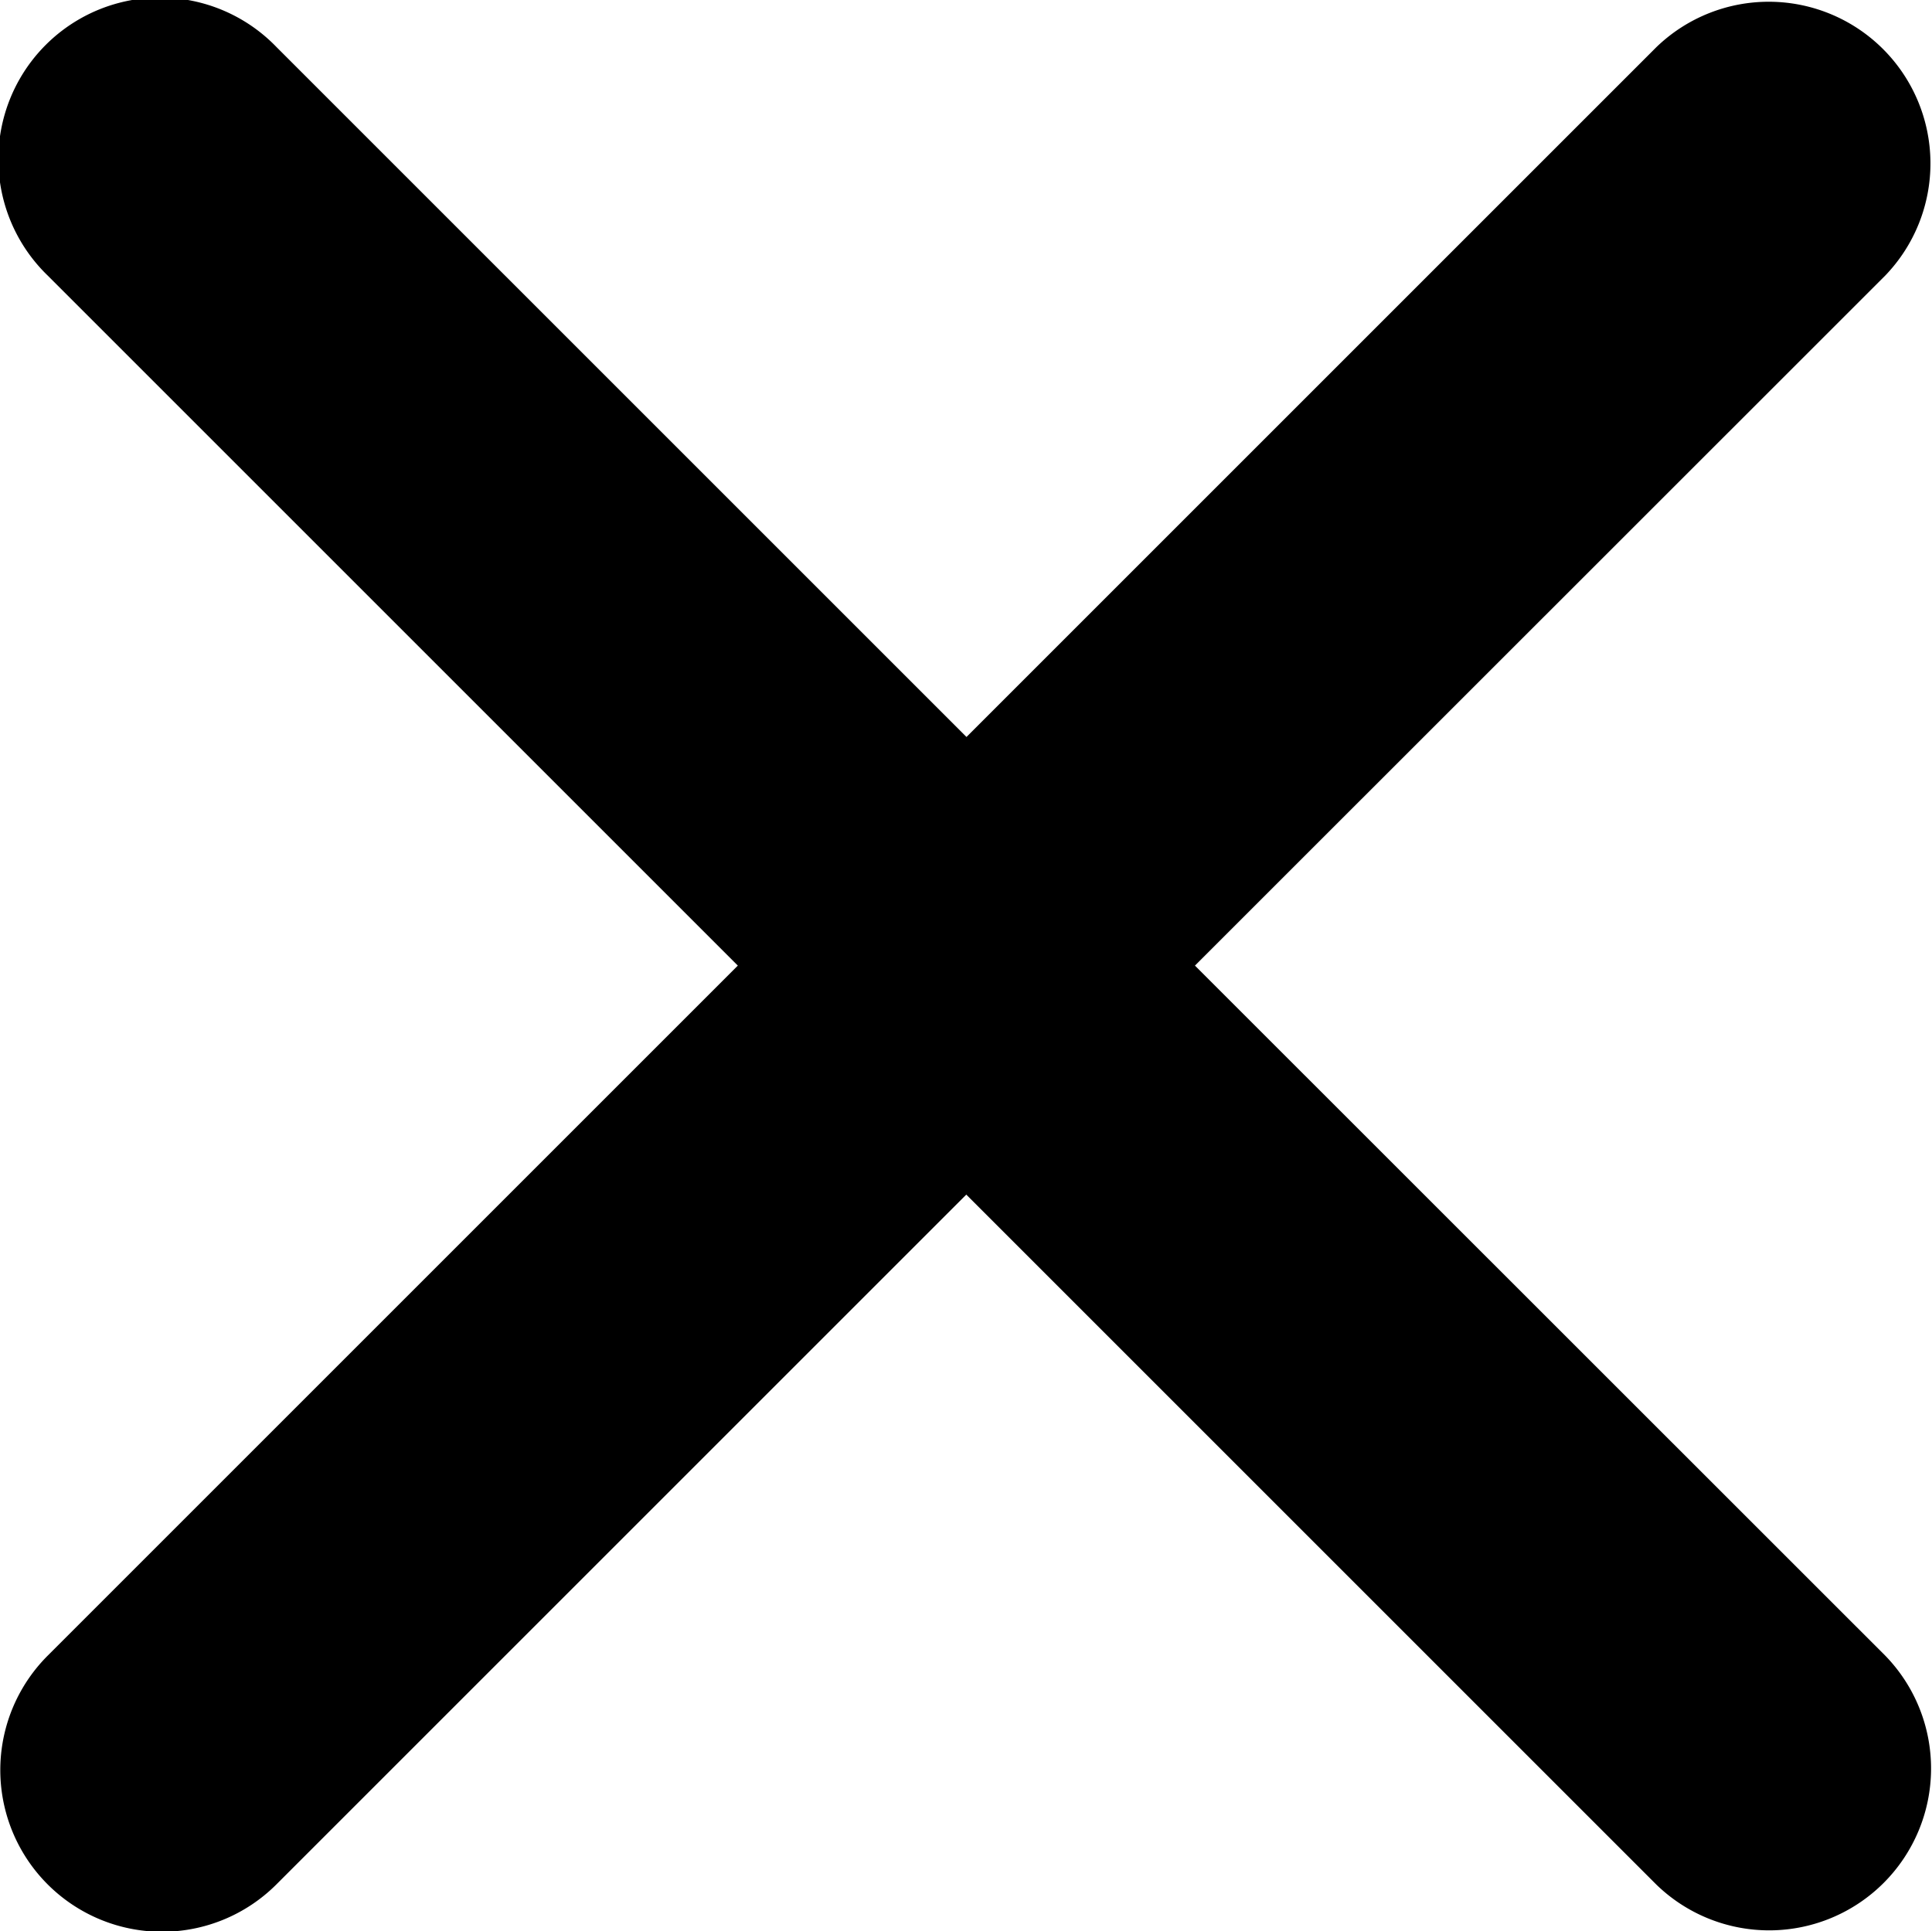
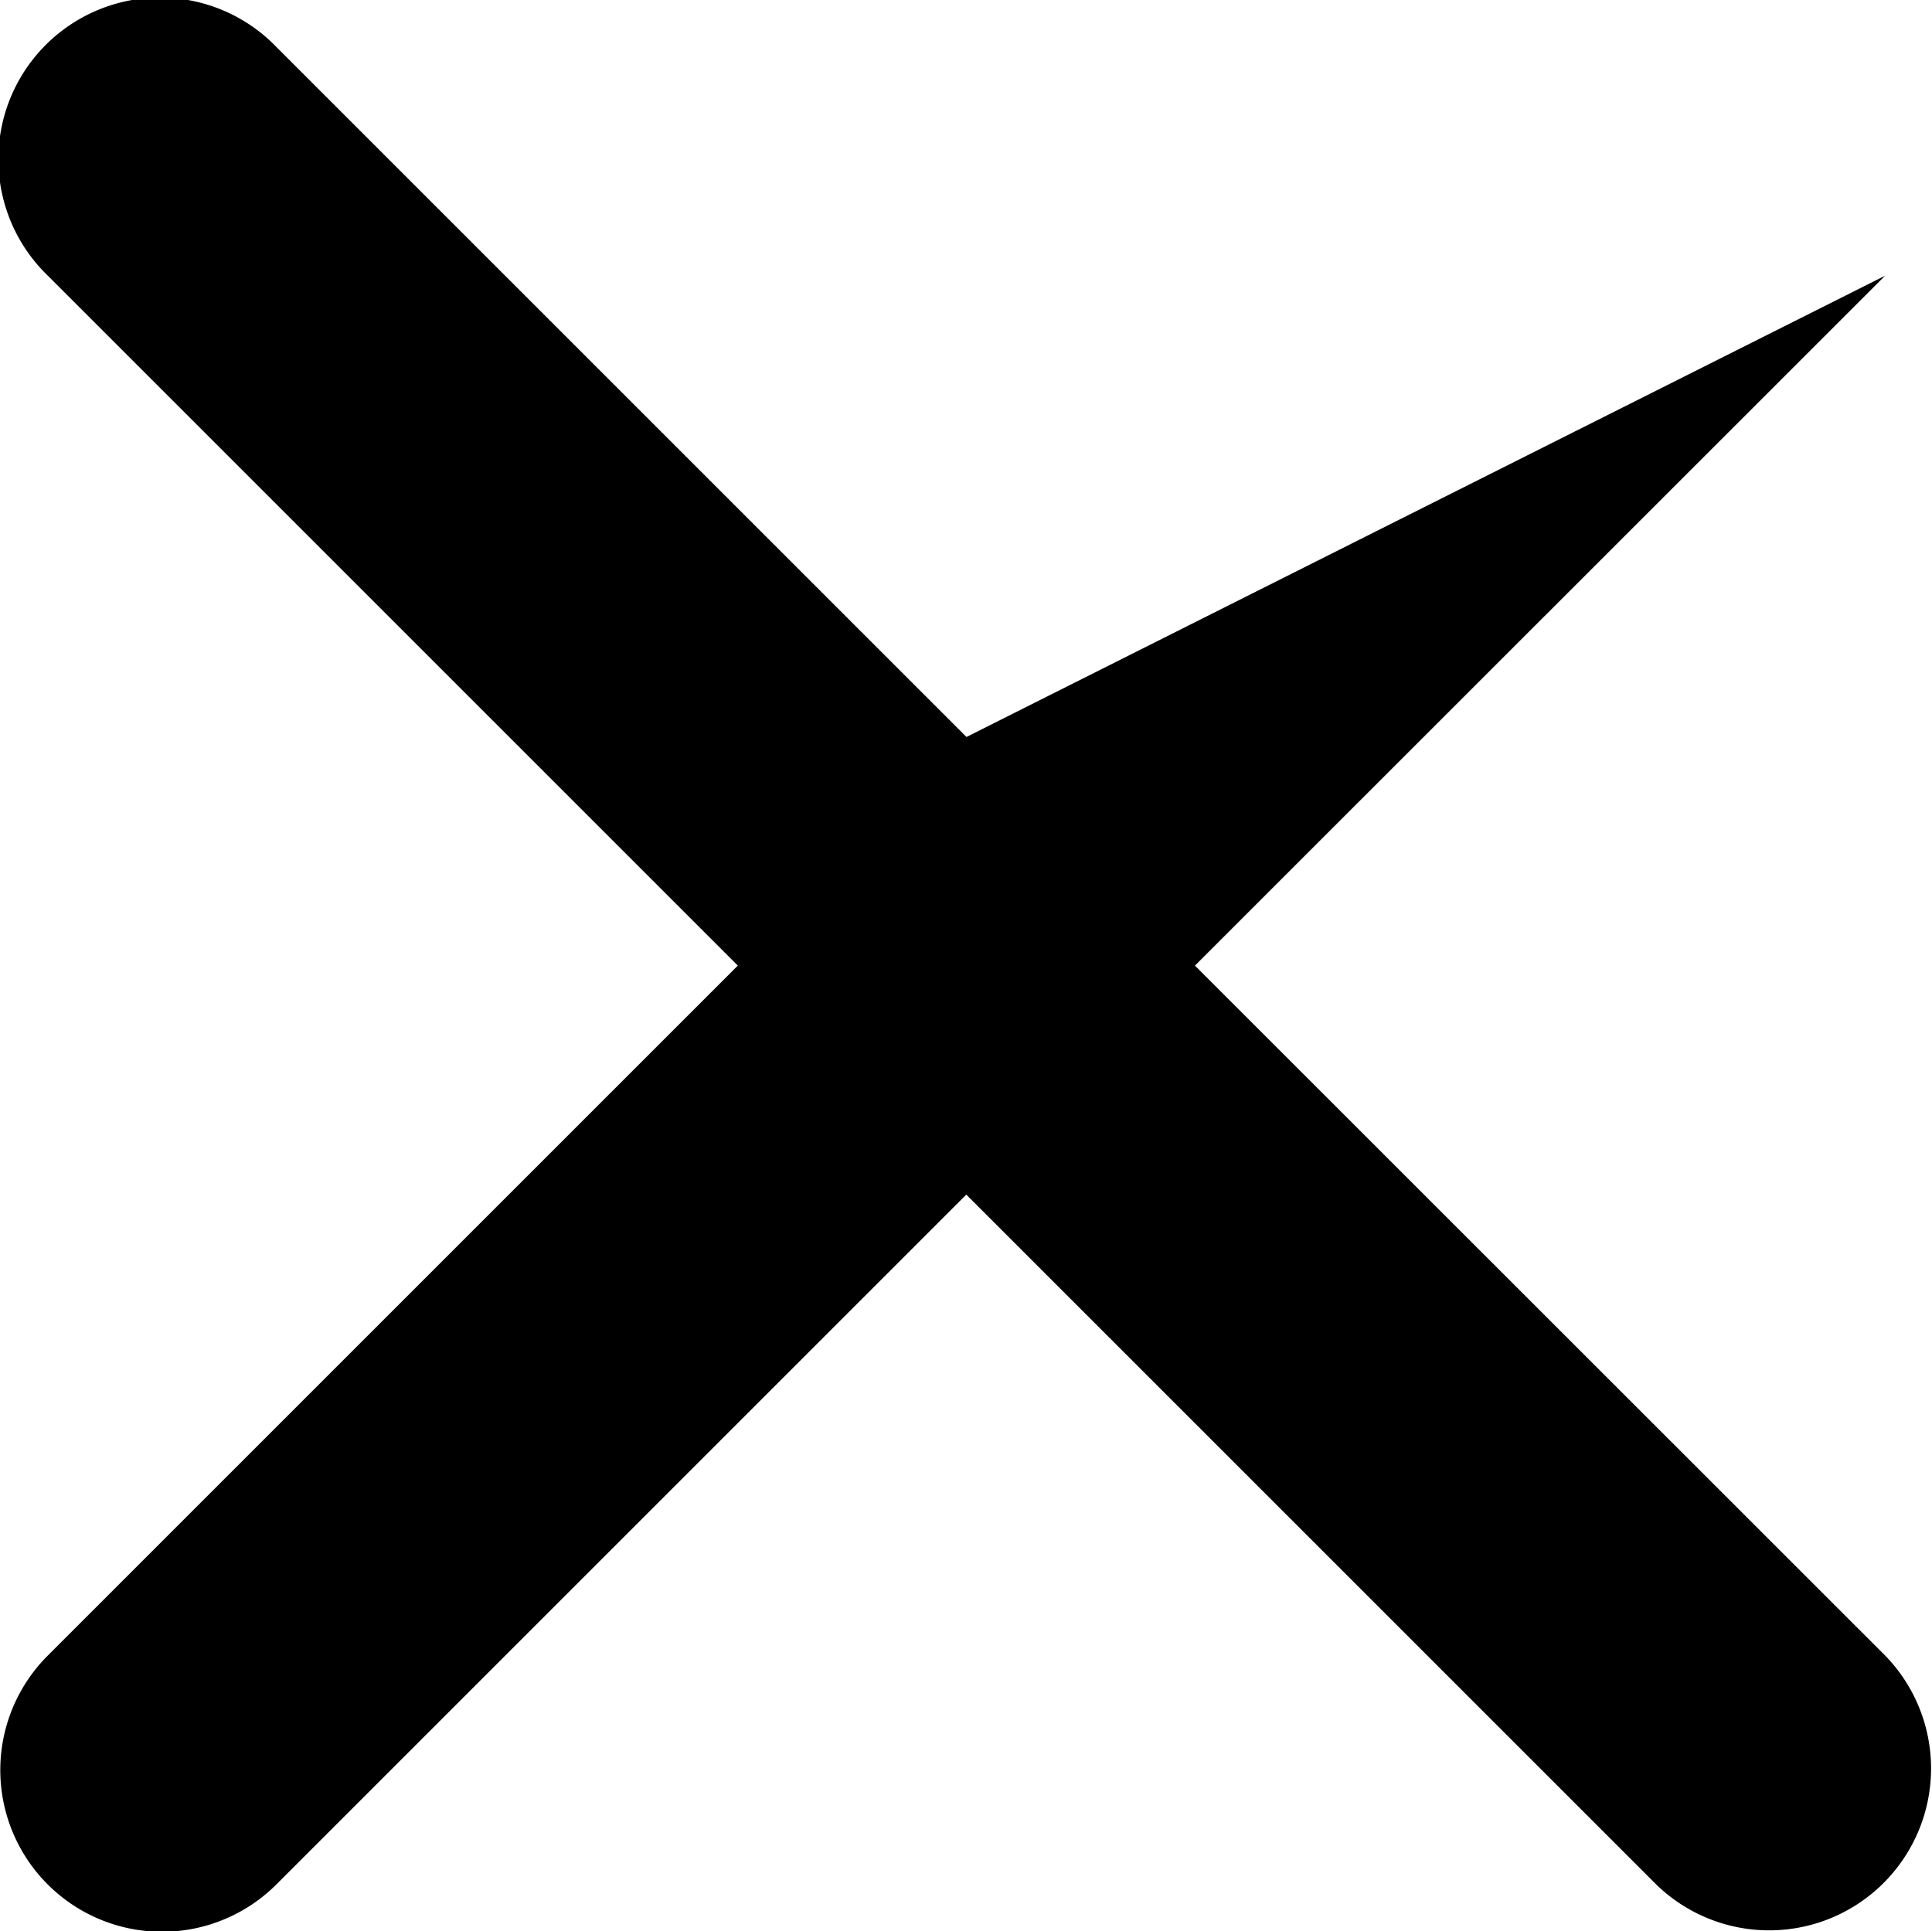
<svg xmlns="http://www.w3.org/2000/svg" width="20" height="19.995" viewBox="0 0 20 19.995">
-   <path d="M12.37 9.997l7.145-7.143A1.674 1.674 0 0 0 17.148.487L10.005 7.63 2.862.487A1.674 1.674 0 1 0 .495 2.854l7.143 7.143L.495 17.14a1.674 1.674 0 0 0 2.365 2.371l7.143-7.143 7.143 7.143a1.676 1.676 0 0 0 2.369-2.371z" data-name="Icon ionic-ios-close" />
+   <path d="M12.37 9.997l7.145-7.143L10.005 7.63 2.862.487A1.674 1.674 0 1 0 .495 2.854l7.143 7.143L.495 17.14a1.674 1.674 0 0 0 2.365 2.371l7.143-7.143 7.143 7.143a1.676 1.676 0 0 0 2.369-2.371z" data-name="Icon ionic-ios-close" />
</svg>